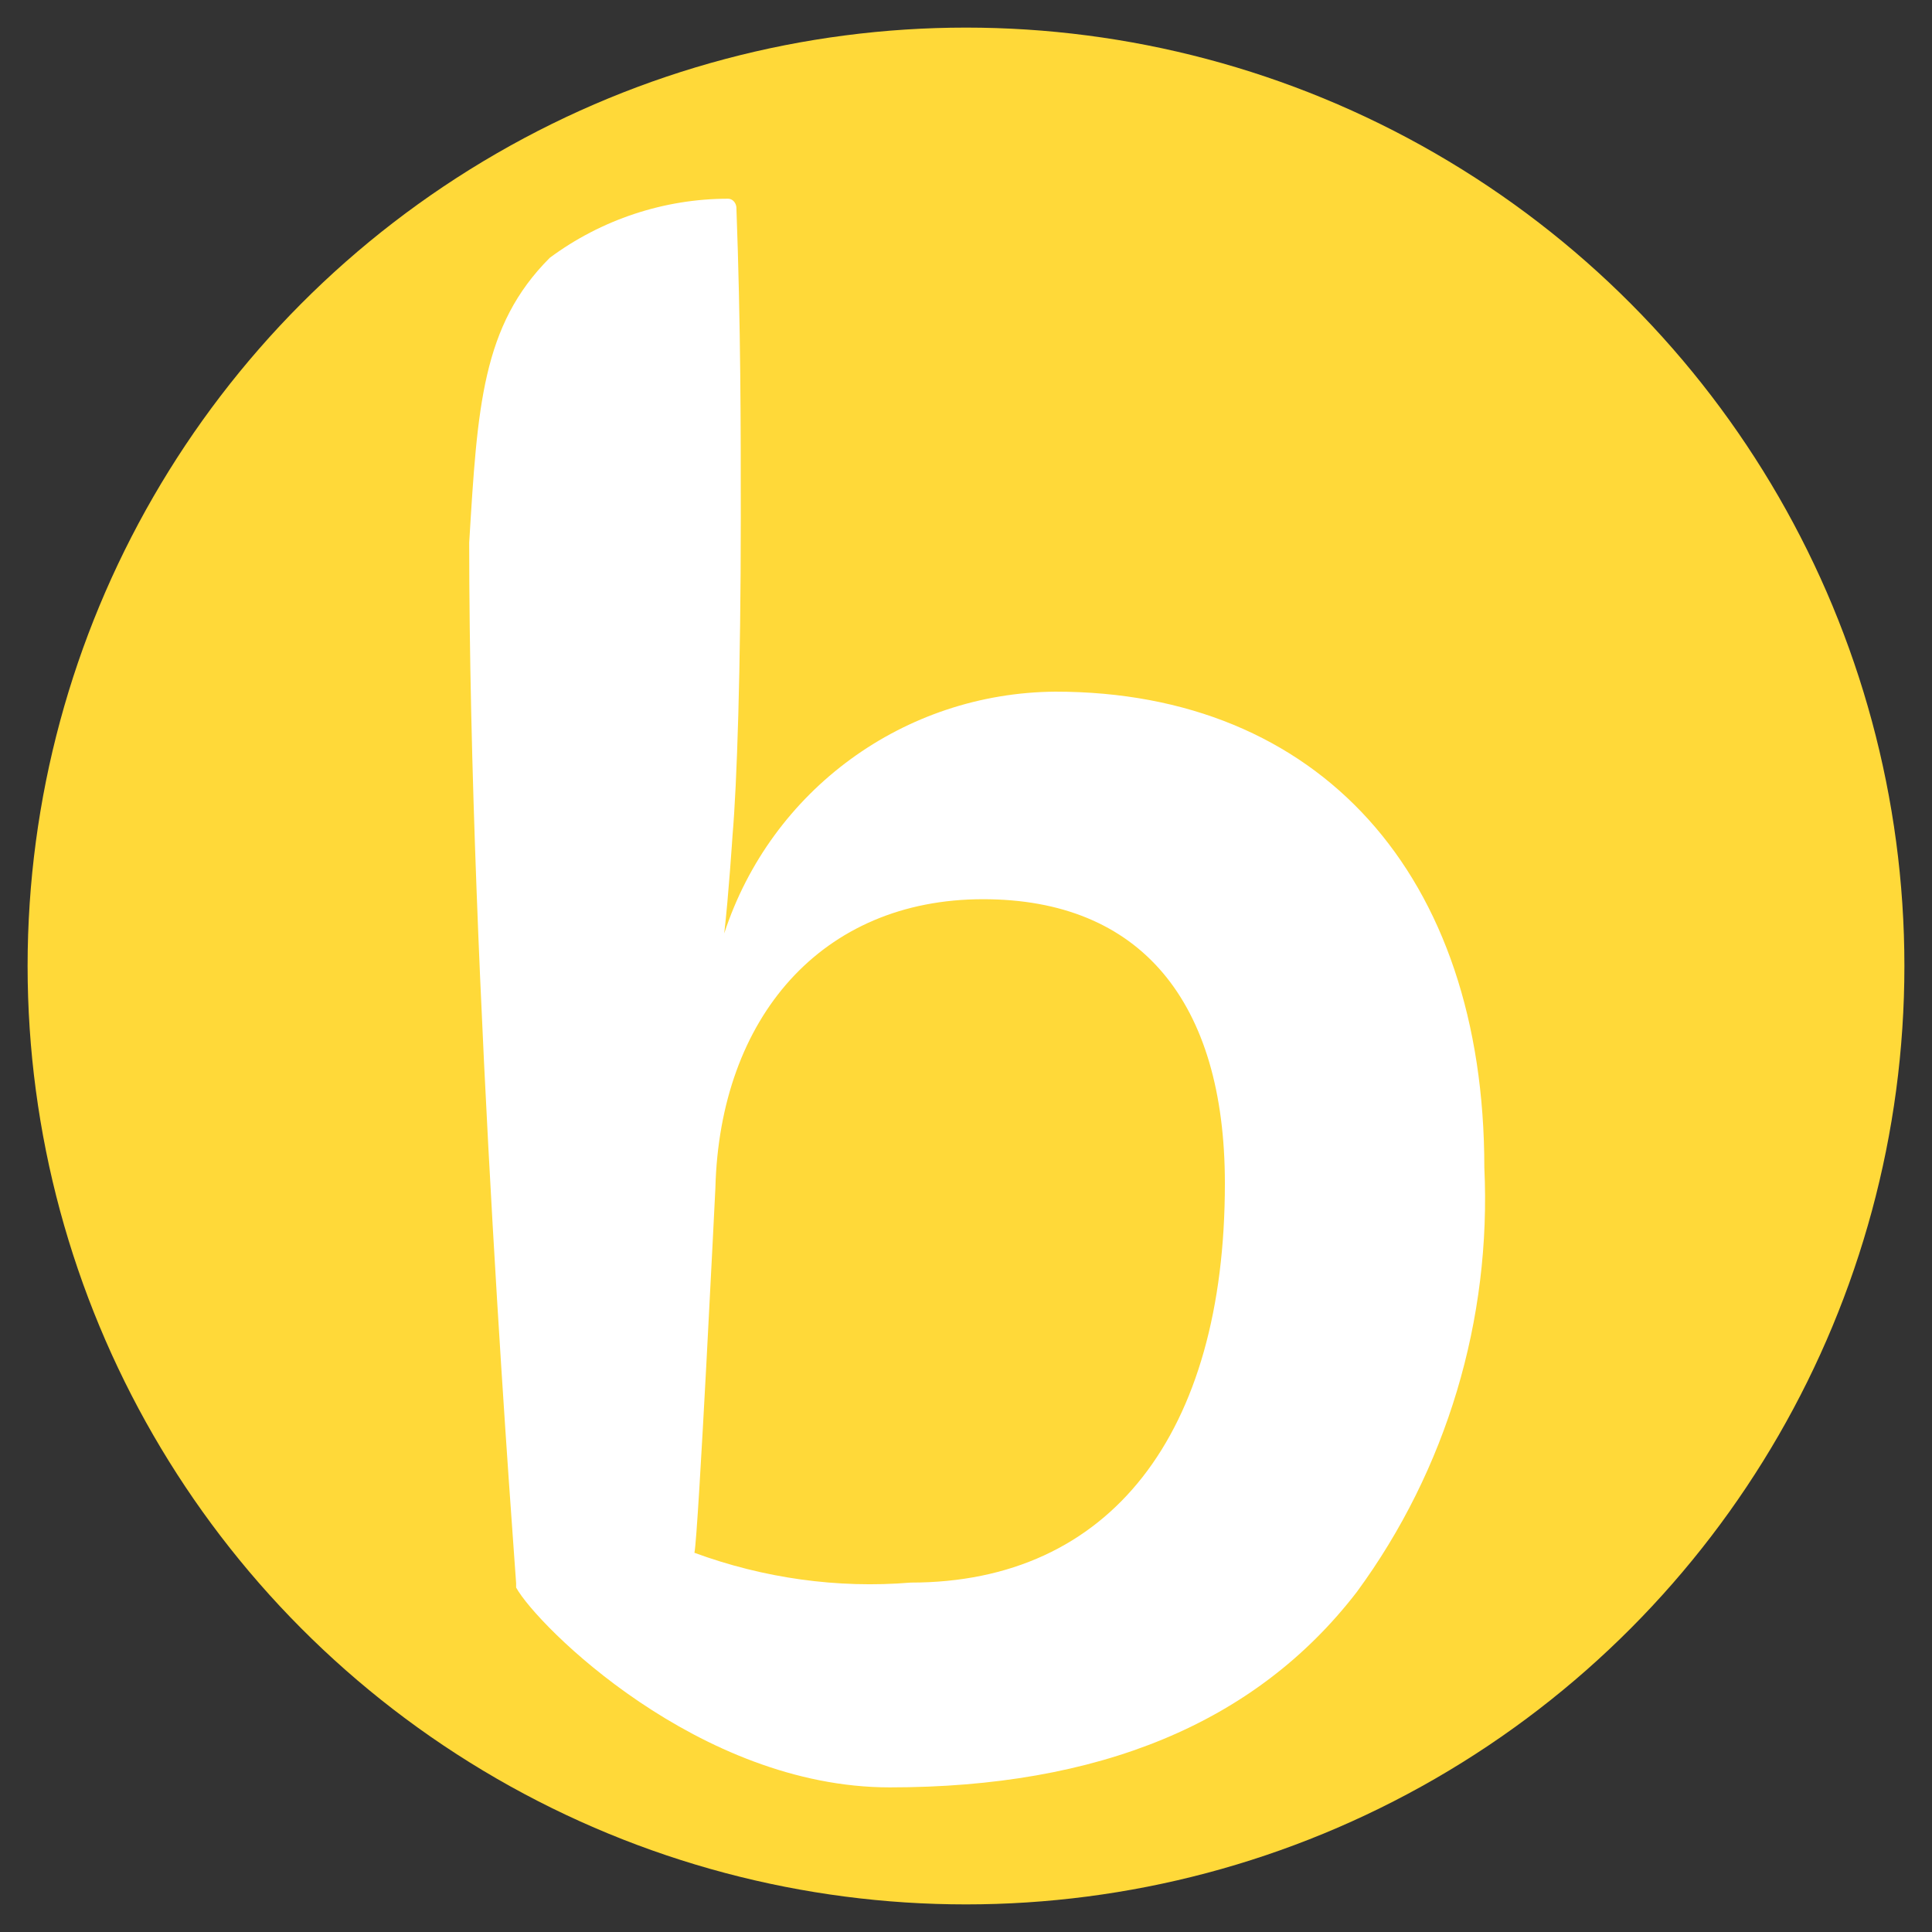
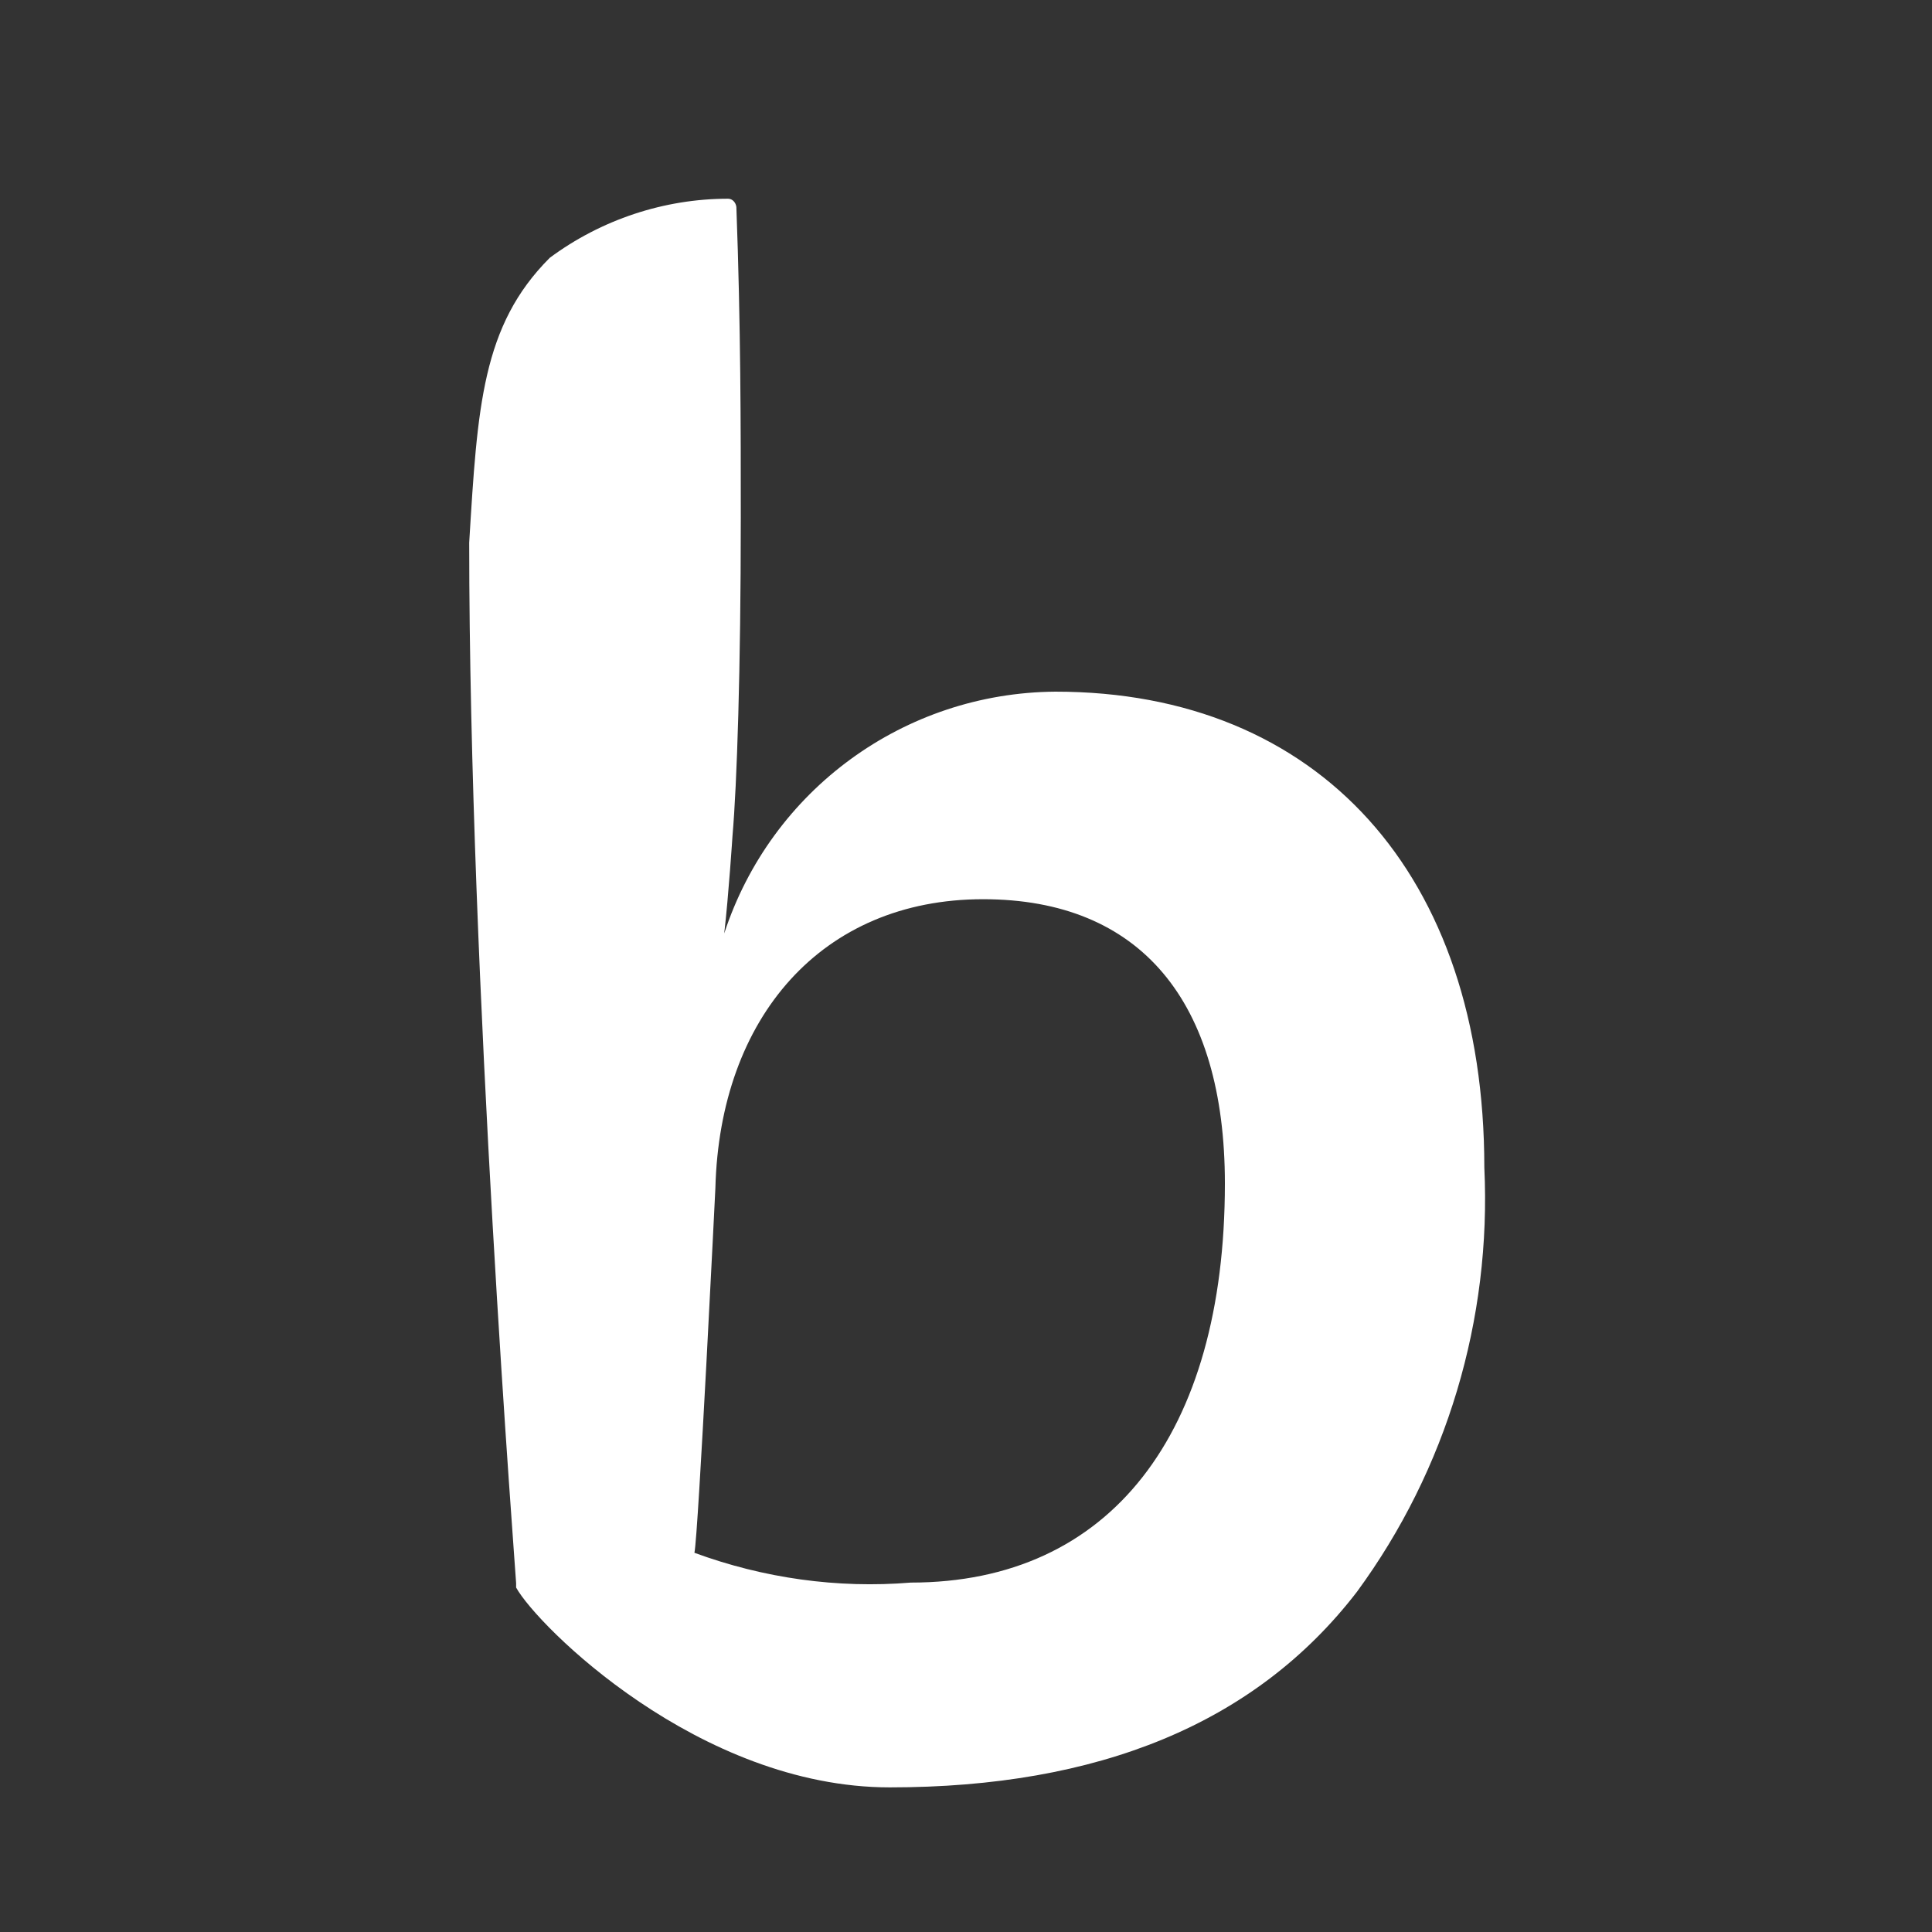
<svg xmlns="http://www.w3.org/2000/svg" version="1.1" width="35" height="35">
  <rect width="100%" height="100%" fill="#333333" stroke="none" />
  <svg version="1.1" id="SvgjsSvg1047" x="0px" y="0px" viewBox="0 0 35 35" style="enable-background:new 0 0 35 35;" xml:space="preserve">
    <style type="text/css">
	.st0{fill:#FFD939;}
	.st1{fill:#FFFFFF;}
</style>
    <g>
      <g id="SvgjsG1046">
        <g id="SvgjsG1045">
-           <circle id="SvgjsCircle1044" class="st0" cx="17.5" cy="17.5" r="17" />
          <path id="SvgjsPath1043" class="st1" d="M9.96,4.67C8.73,5.9,8.65,7.37,8.5,9.83l0,0c0,7.92,0.85,18.77,0.85,18.85v0.08     c0.38,0.69,3.31,3.62,6.77,3.62c3.77,0,6.62-1.15,8.46-3.54c1.63-2.22,2.44-4.94,2.31-7.69c0-5.31-3-8.62-7.77-8.62     c-2.74,0.02-5.15,1.78-6,4.38c0.08-0.69,0.15-1.77,0.15-1.77c0.08-0.92,0.15-3,0.15-5.77c0-1.62,0-3.46-0.08-5.62     c-0.01-0.08-0.07-0.15-0.15-0.15C12.03,3.6,10.89,3.98,9.96,4.67z M12.96,21.52c0.08-3.08,1.92-5.23,4.85-5.23     c2.85,0,4.38,1.85,4.38,5.15c0,4.54-2.08,7.23-5.69,7.23c-1.33,0.11-2.67-0.08-3.92-0.54C12.65,27.83,12.96,21.52,12.96,21.52z" />
        </g>
      </g>
    </g>
  </svg>
  <style>@media (prefers-color-scheme: light) { :root { filter: none; } }
@media (prefers-color-scheme: dark) { :root { filter: none; } }
</style>
</svg>